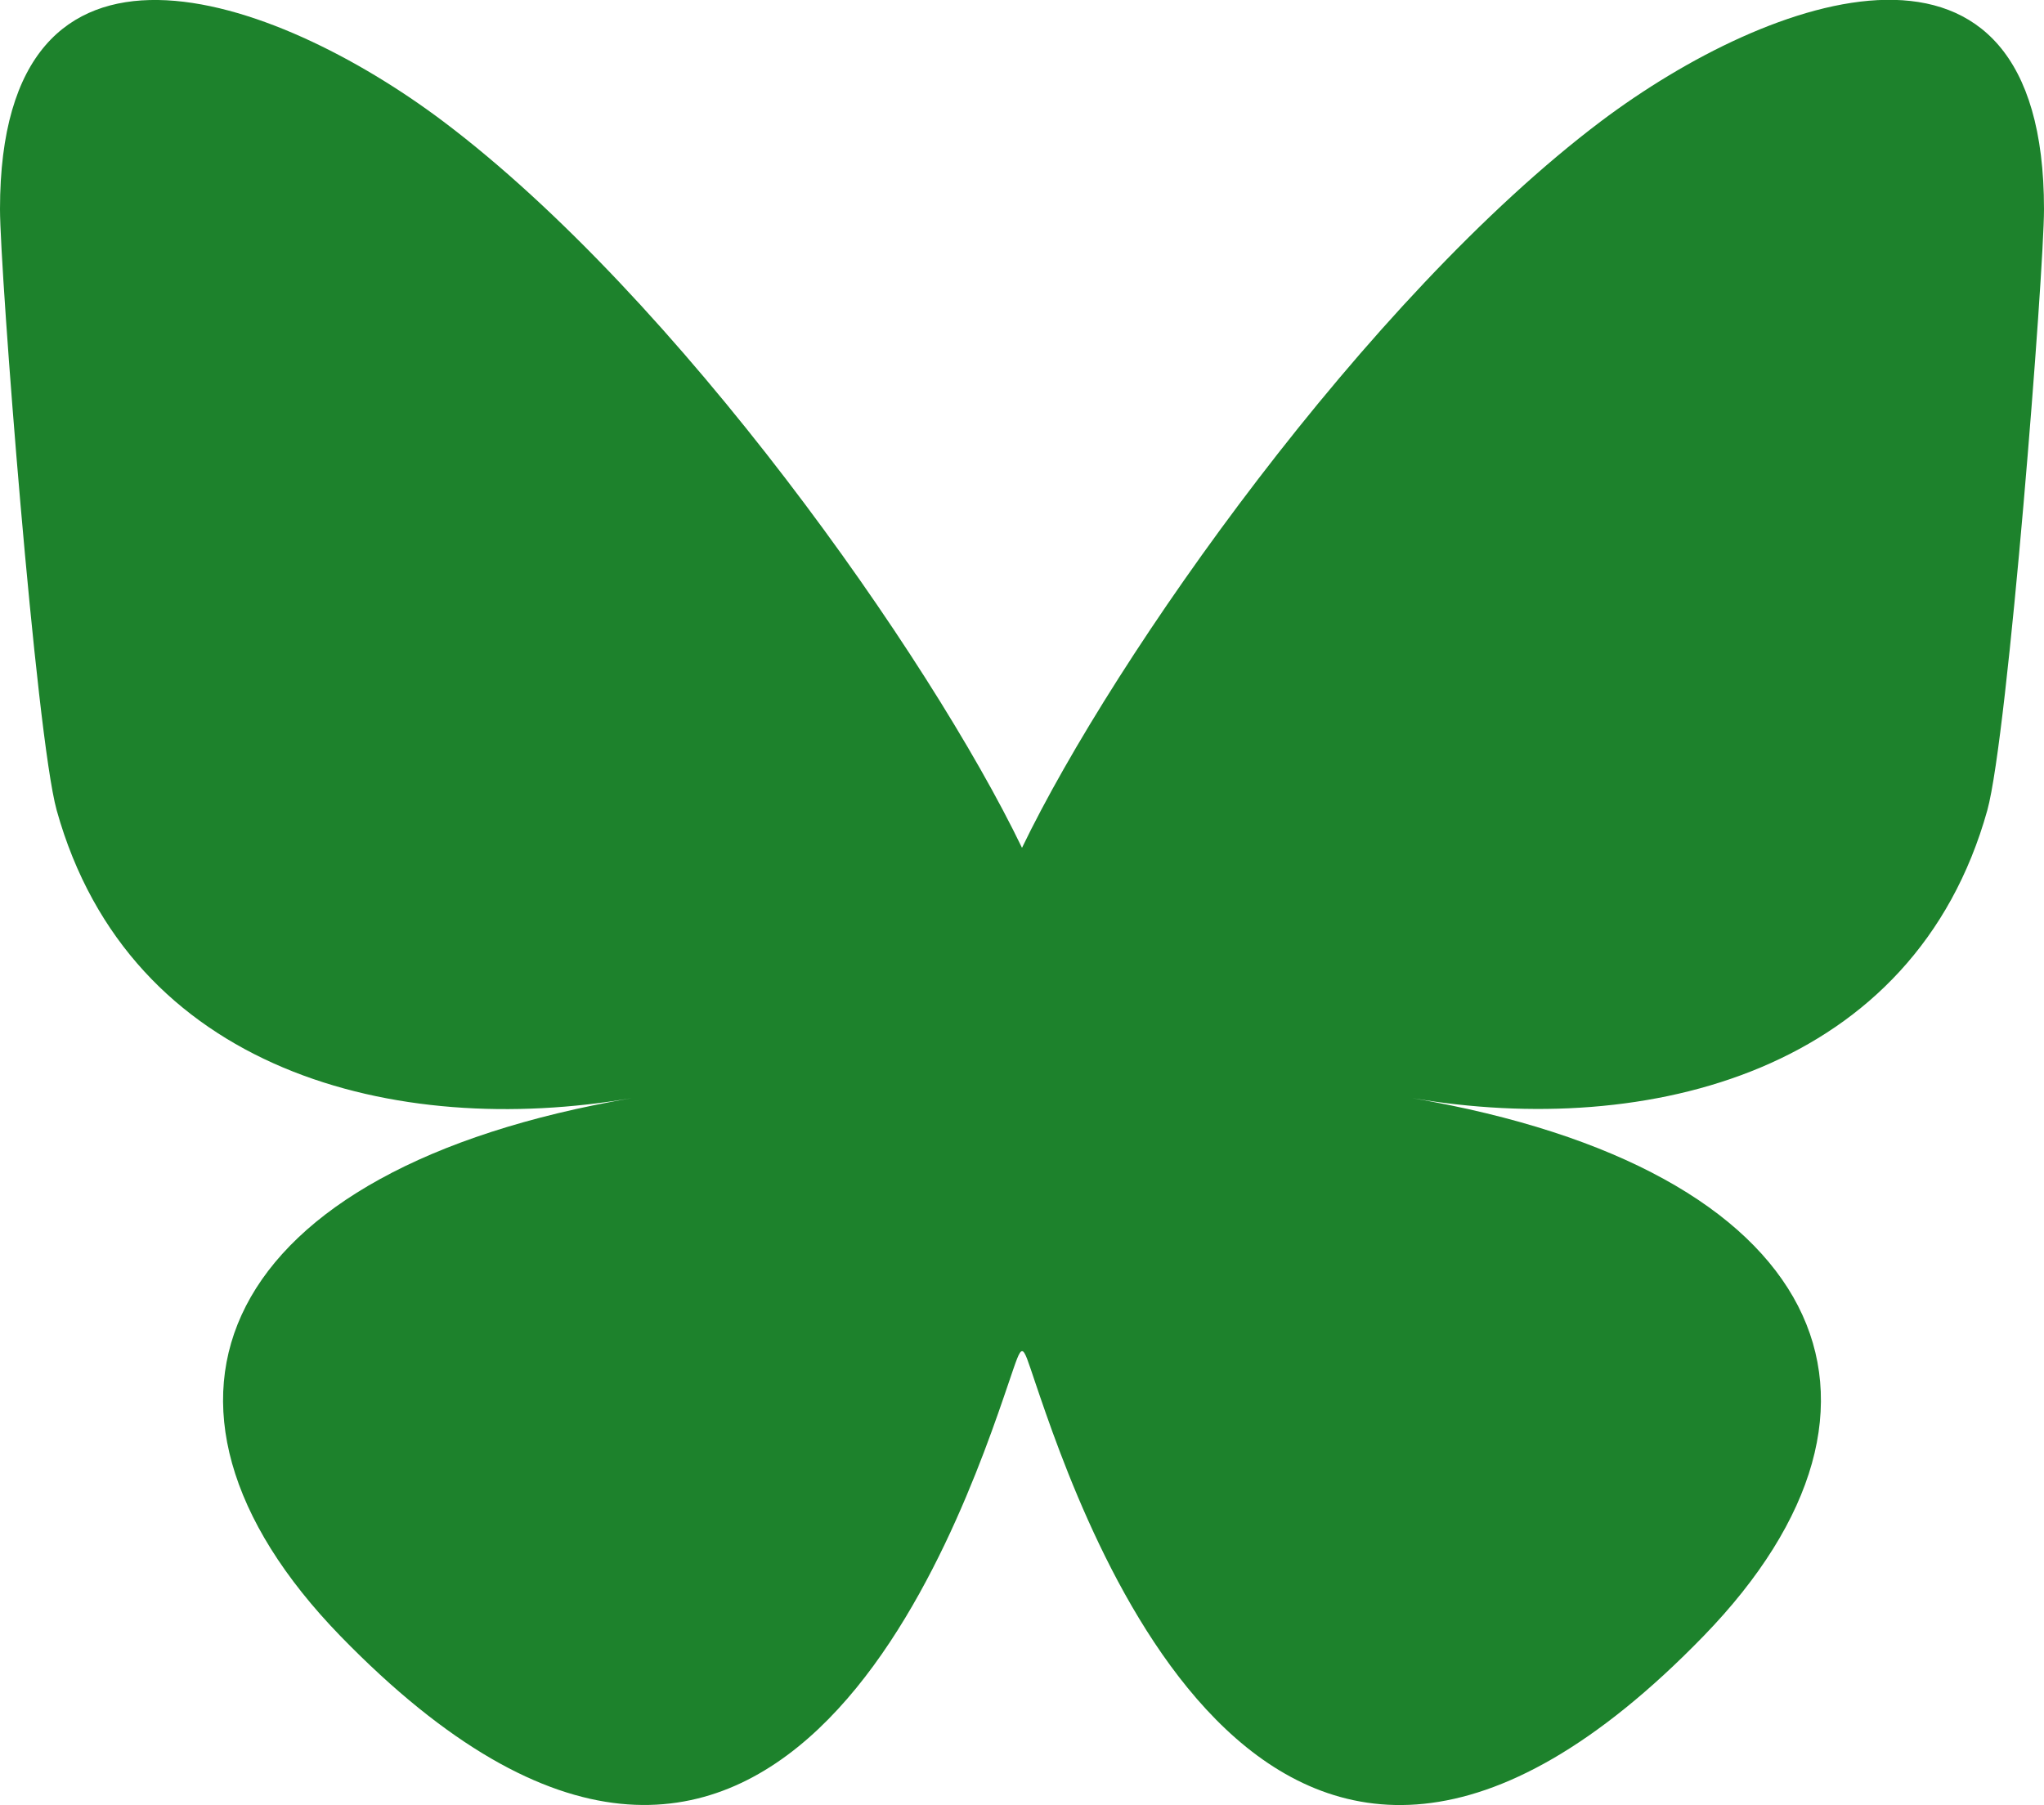
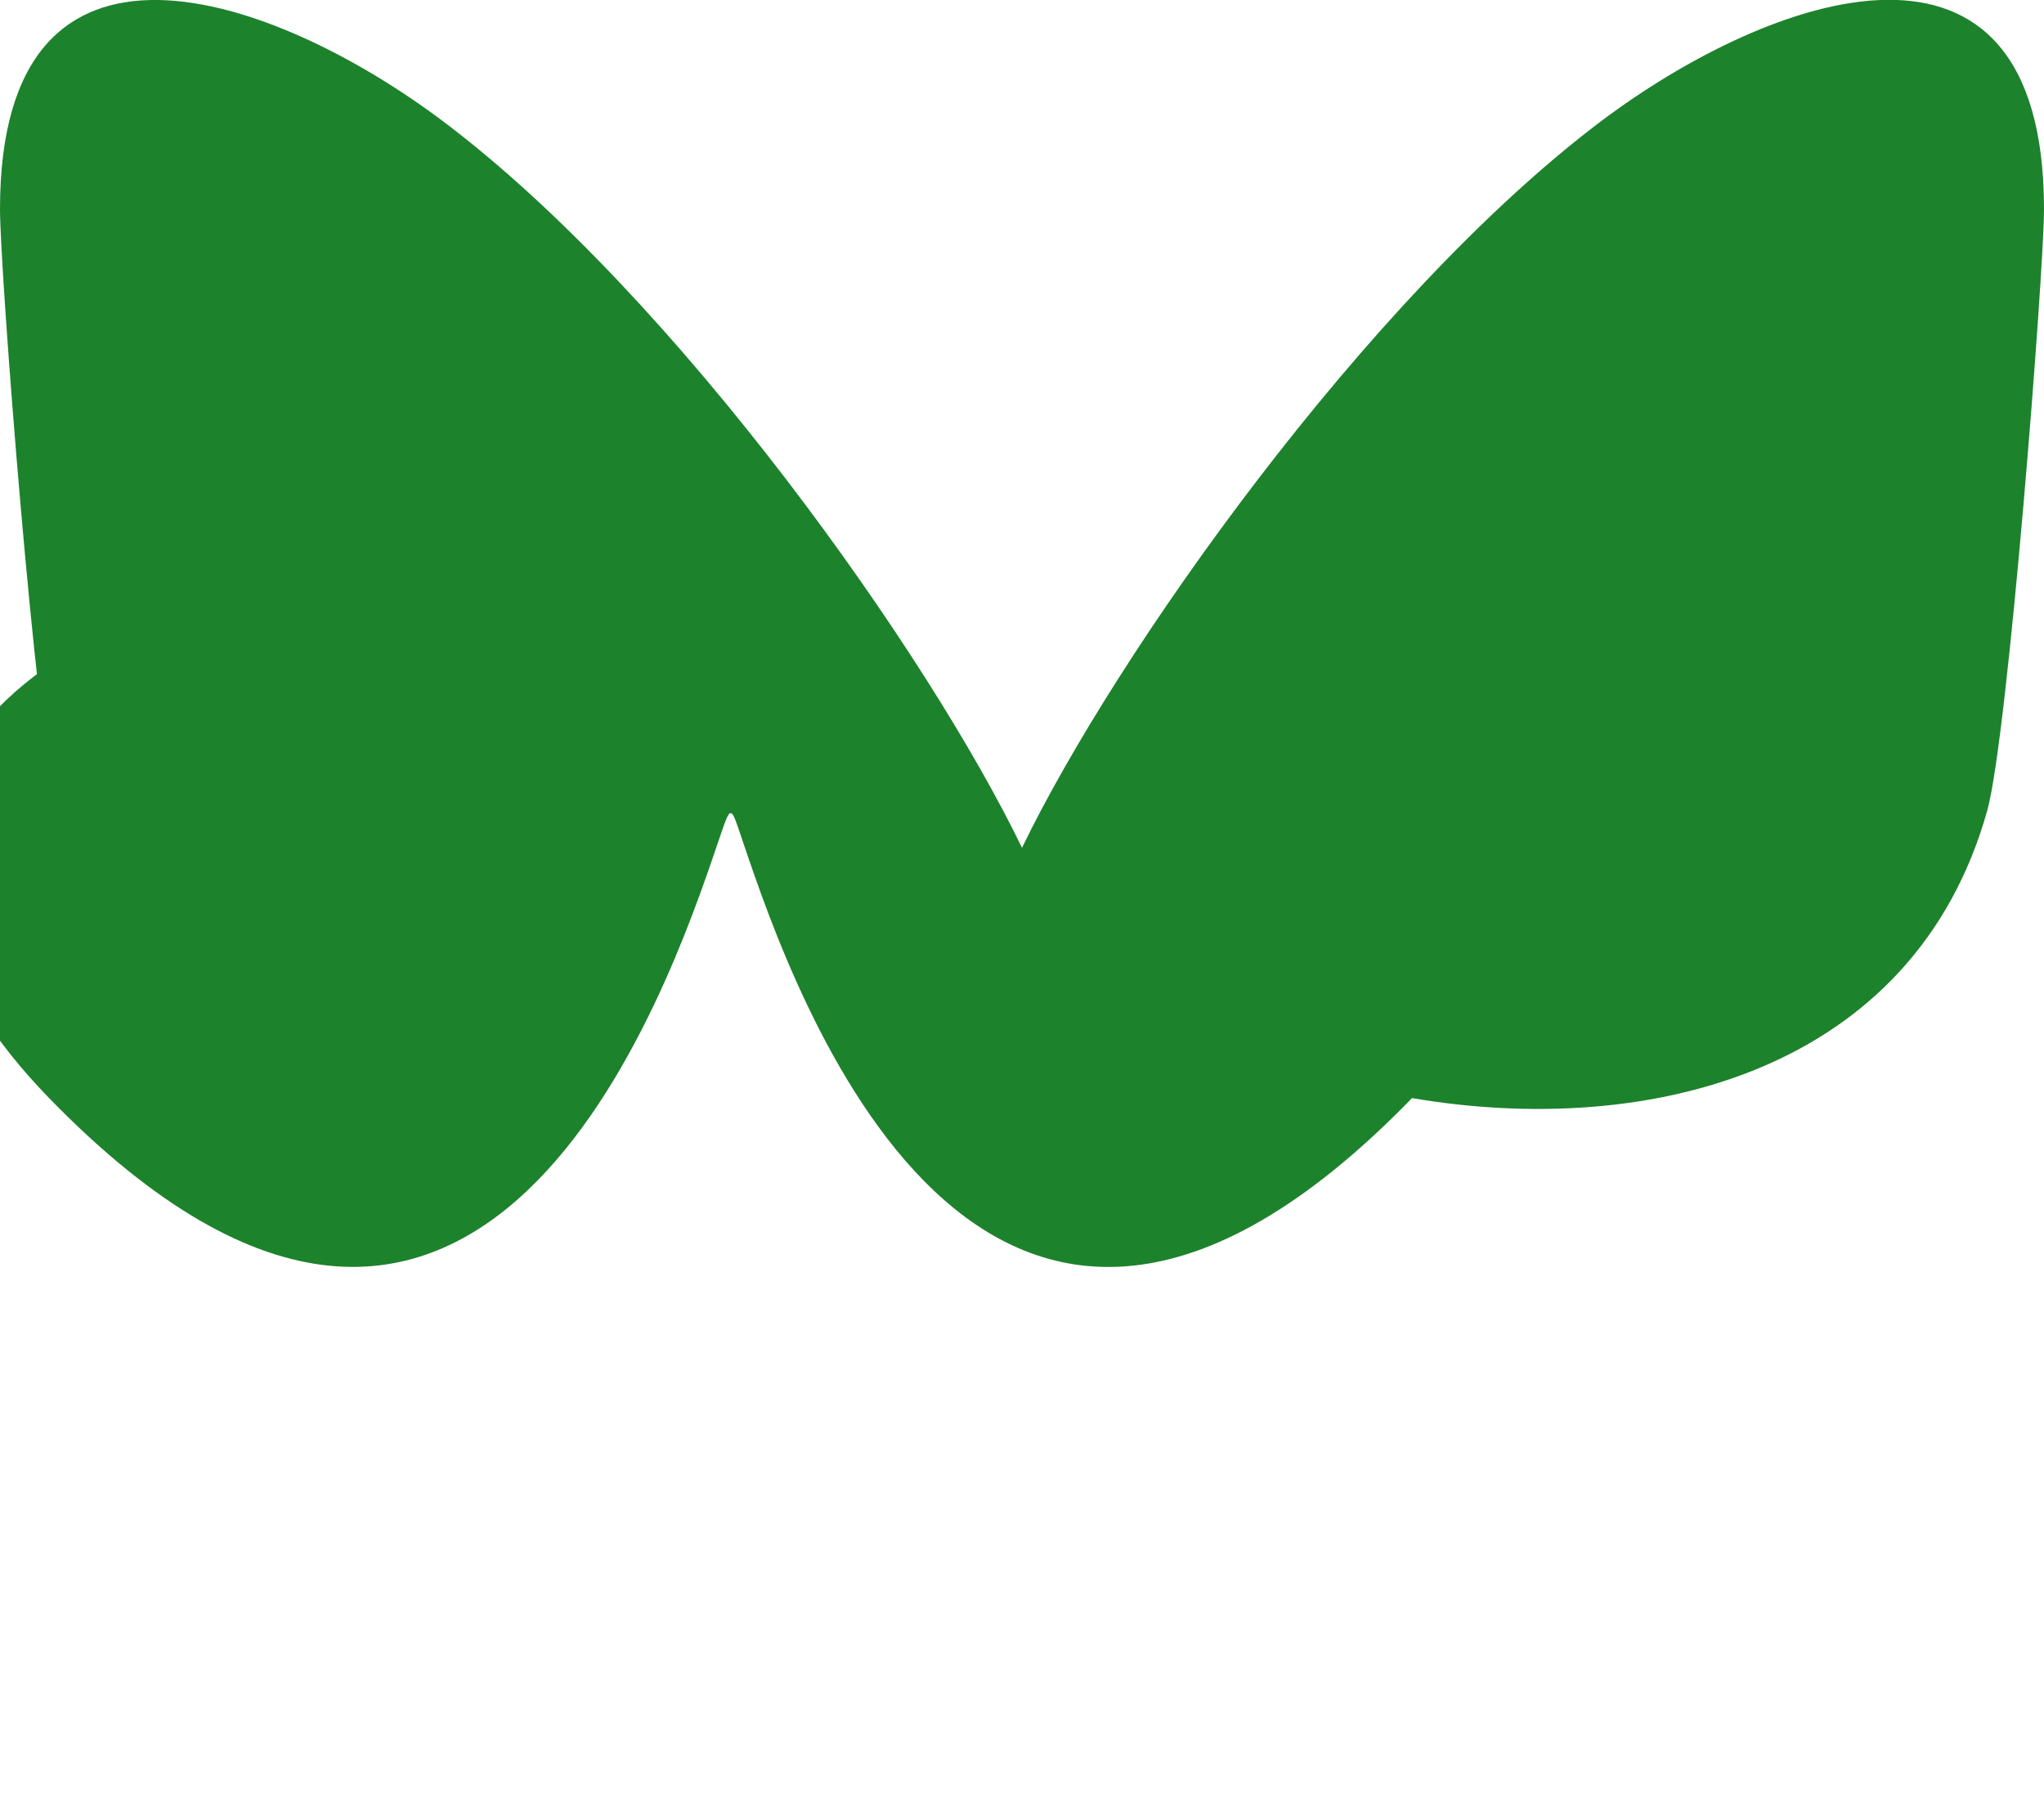
<svg xmlns="http://www.w3.org/2000/svg" version="1.1" id="Calque_1" shape-rendering="geometricPrecision" text-rendering="geometricPrecision" image-rendering="optimizeQuality" x="0px" y="0px" viewBox="0 0 512 452.3" style="enable-background:new 0 0 512 452.3;" xml:space="preserve">
  <style type="text/css">
	.st0{fill:#1D822C;}
</style>
-   <path class="st0" d="M111,30.4c58.7,44.2,121.8,133.9,145,182c23.2-48.1,86.3-137.7,145-182c42.4-31.9,111-56.6,111,22  c0,15.7-9,131.8-14.2,150.6c-18.3,65.5-84.9,82.2-144.1,72.1c103.6,17.7,129.9,76.2,73,134.8c-108,111.2-155.3-27.9-167.4-63.6  c-3.5-10.3-3-10.5-6.6,0c-12.1,35.6-59.3,174.8-167.4,63.6c-56.9-58.6-30.6-117.1,73-134.8C99.1,285.3,32.5,268.5,14.2,203  C9,184.2,0,68.1,0,52.4C0-26.1,68.6-1.5,111,30.4z" />
+   <path class="st0" d="M111,30.4c58.7,44.2,121.8,133.9,145,182c23.2-48.1,86.3-137.7,145-182c42.4-31.9,111-56.6,111,22  c0,15.7-9,131.8-14.2,150.6c-18.3,65.5-84.9,82.2-144.1,72.1c-108,111.2-155.3-27.9-167.4-63.6  c-3.5-10.3-3-10.5-6.6,0c-12.1,35.6-59.3,174.8-167.4,63.6c-56.9-58.6-30.6-117.1,73-134.8C99.1,285.3,32.5,268.5,14.2,203  C9,184.2,0,68.1,0,52.4C0-26.1,68.6-1.5,111,30.4z" />
</svg>